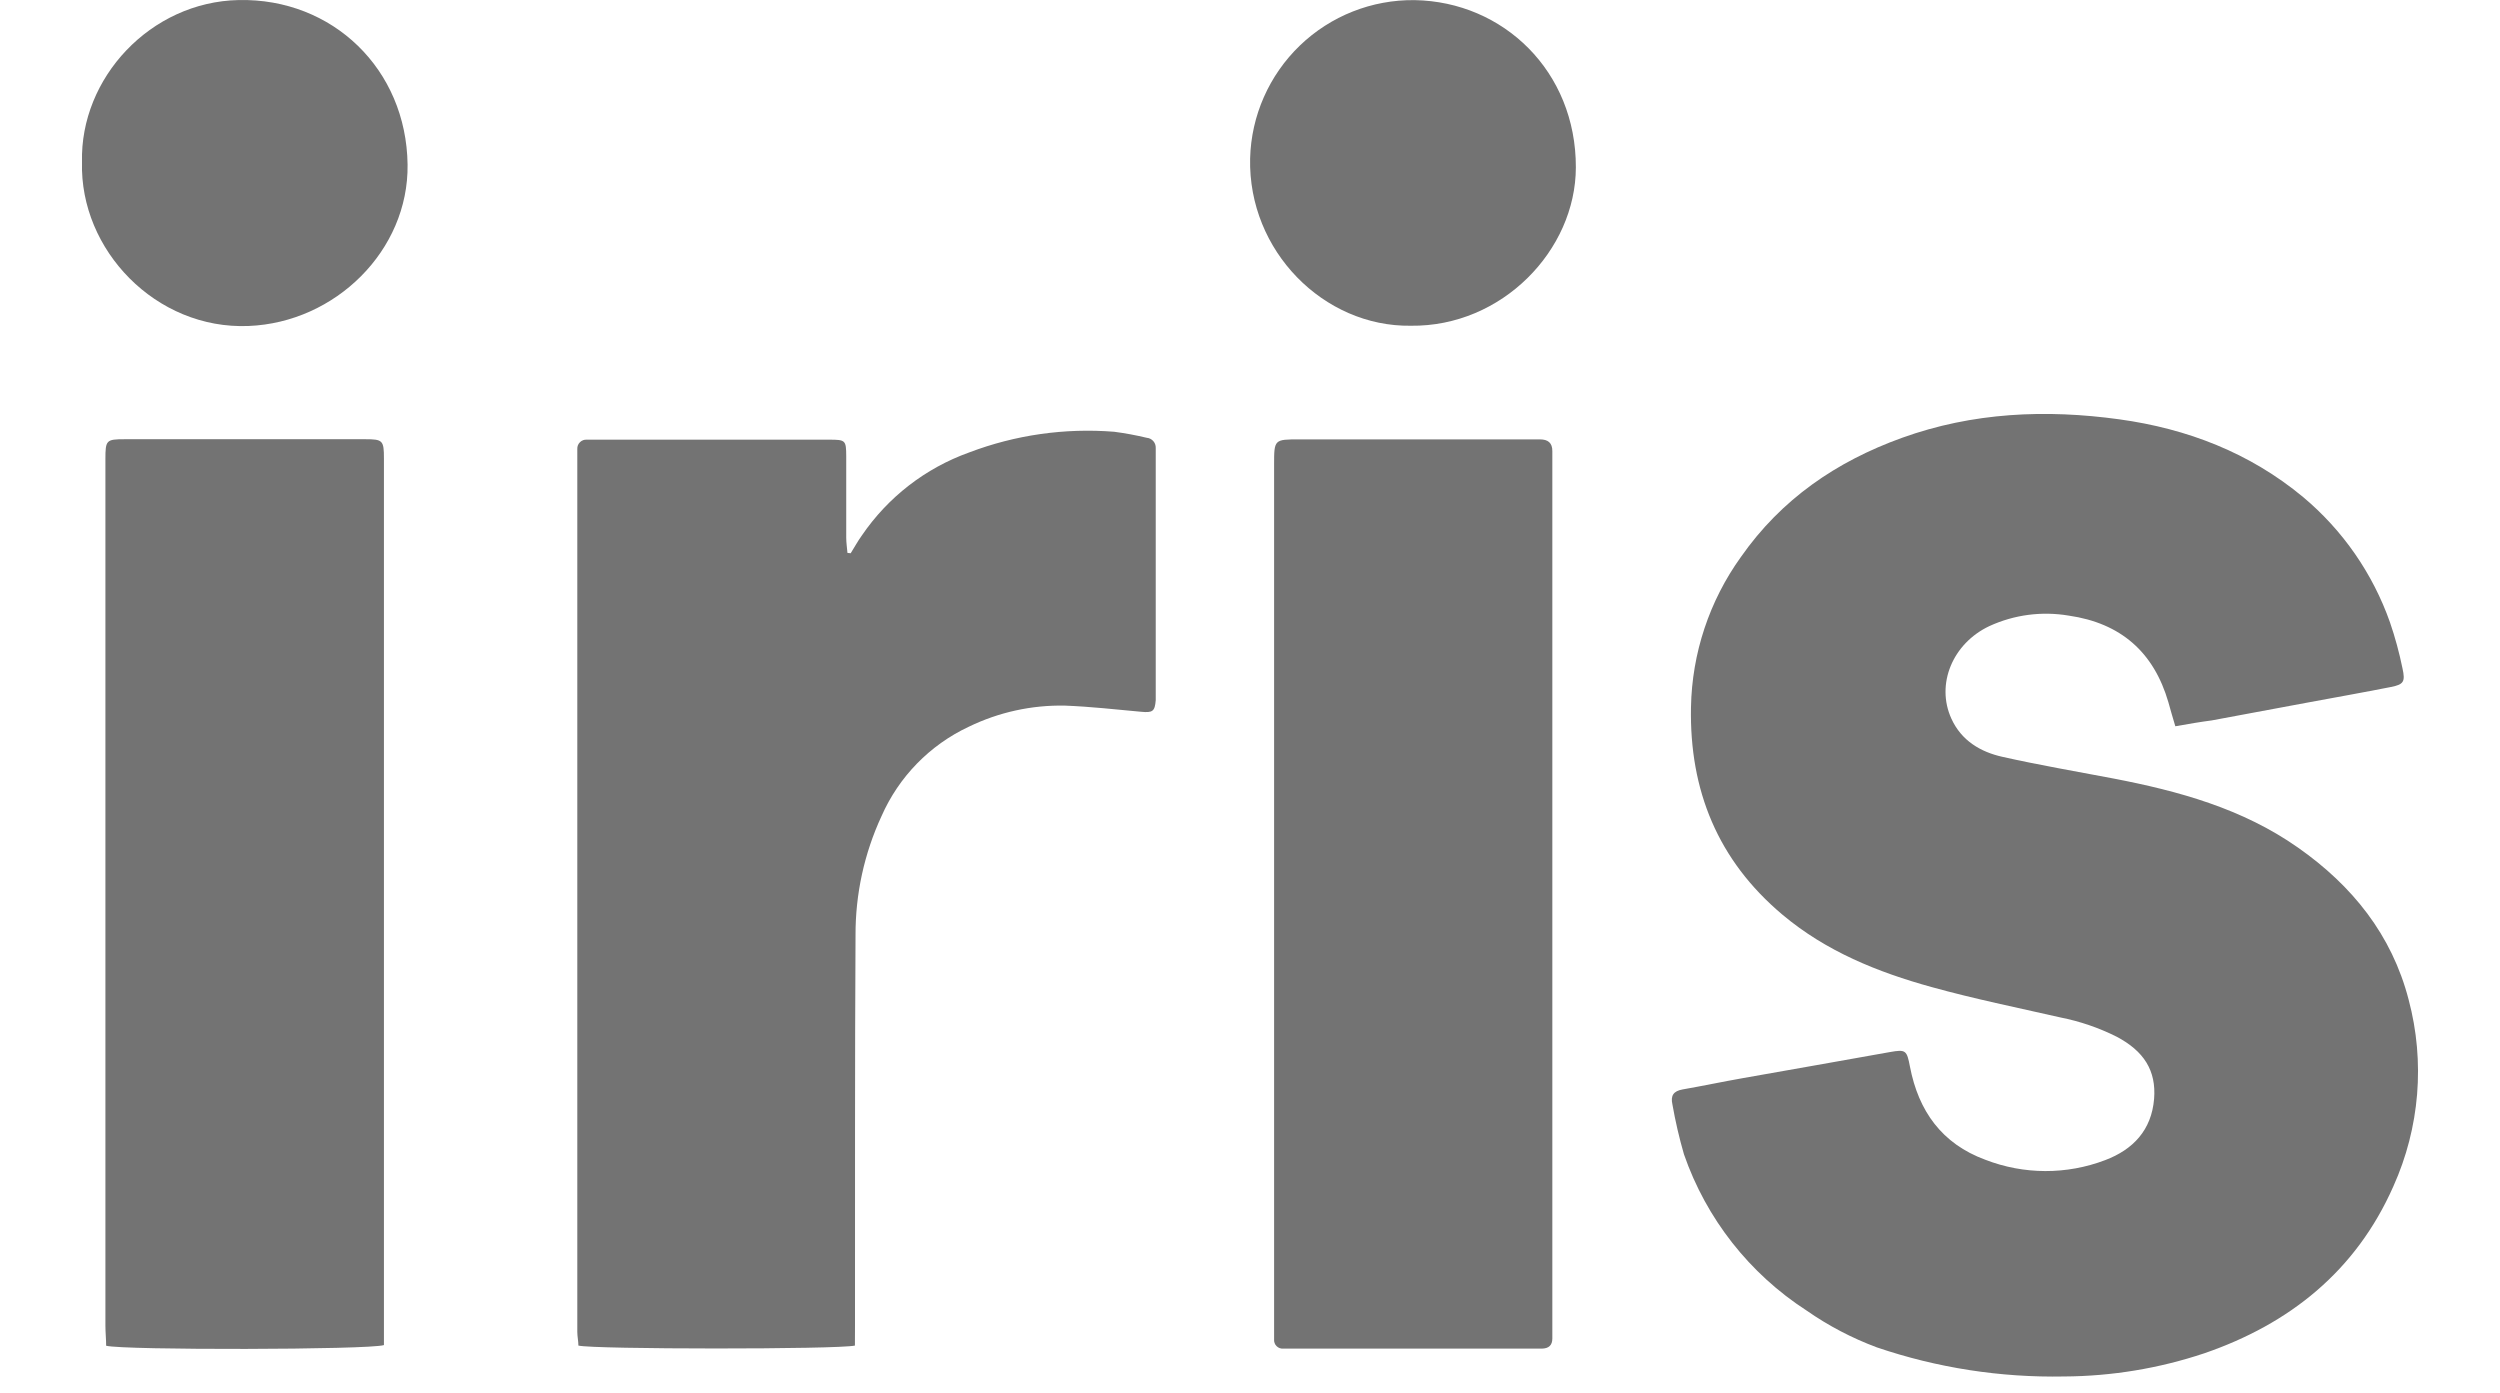
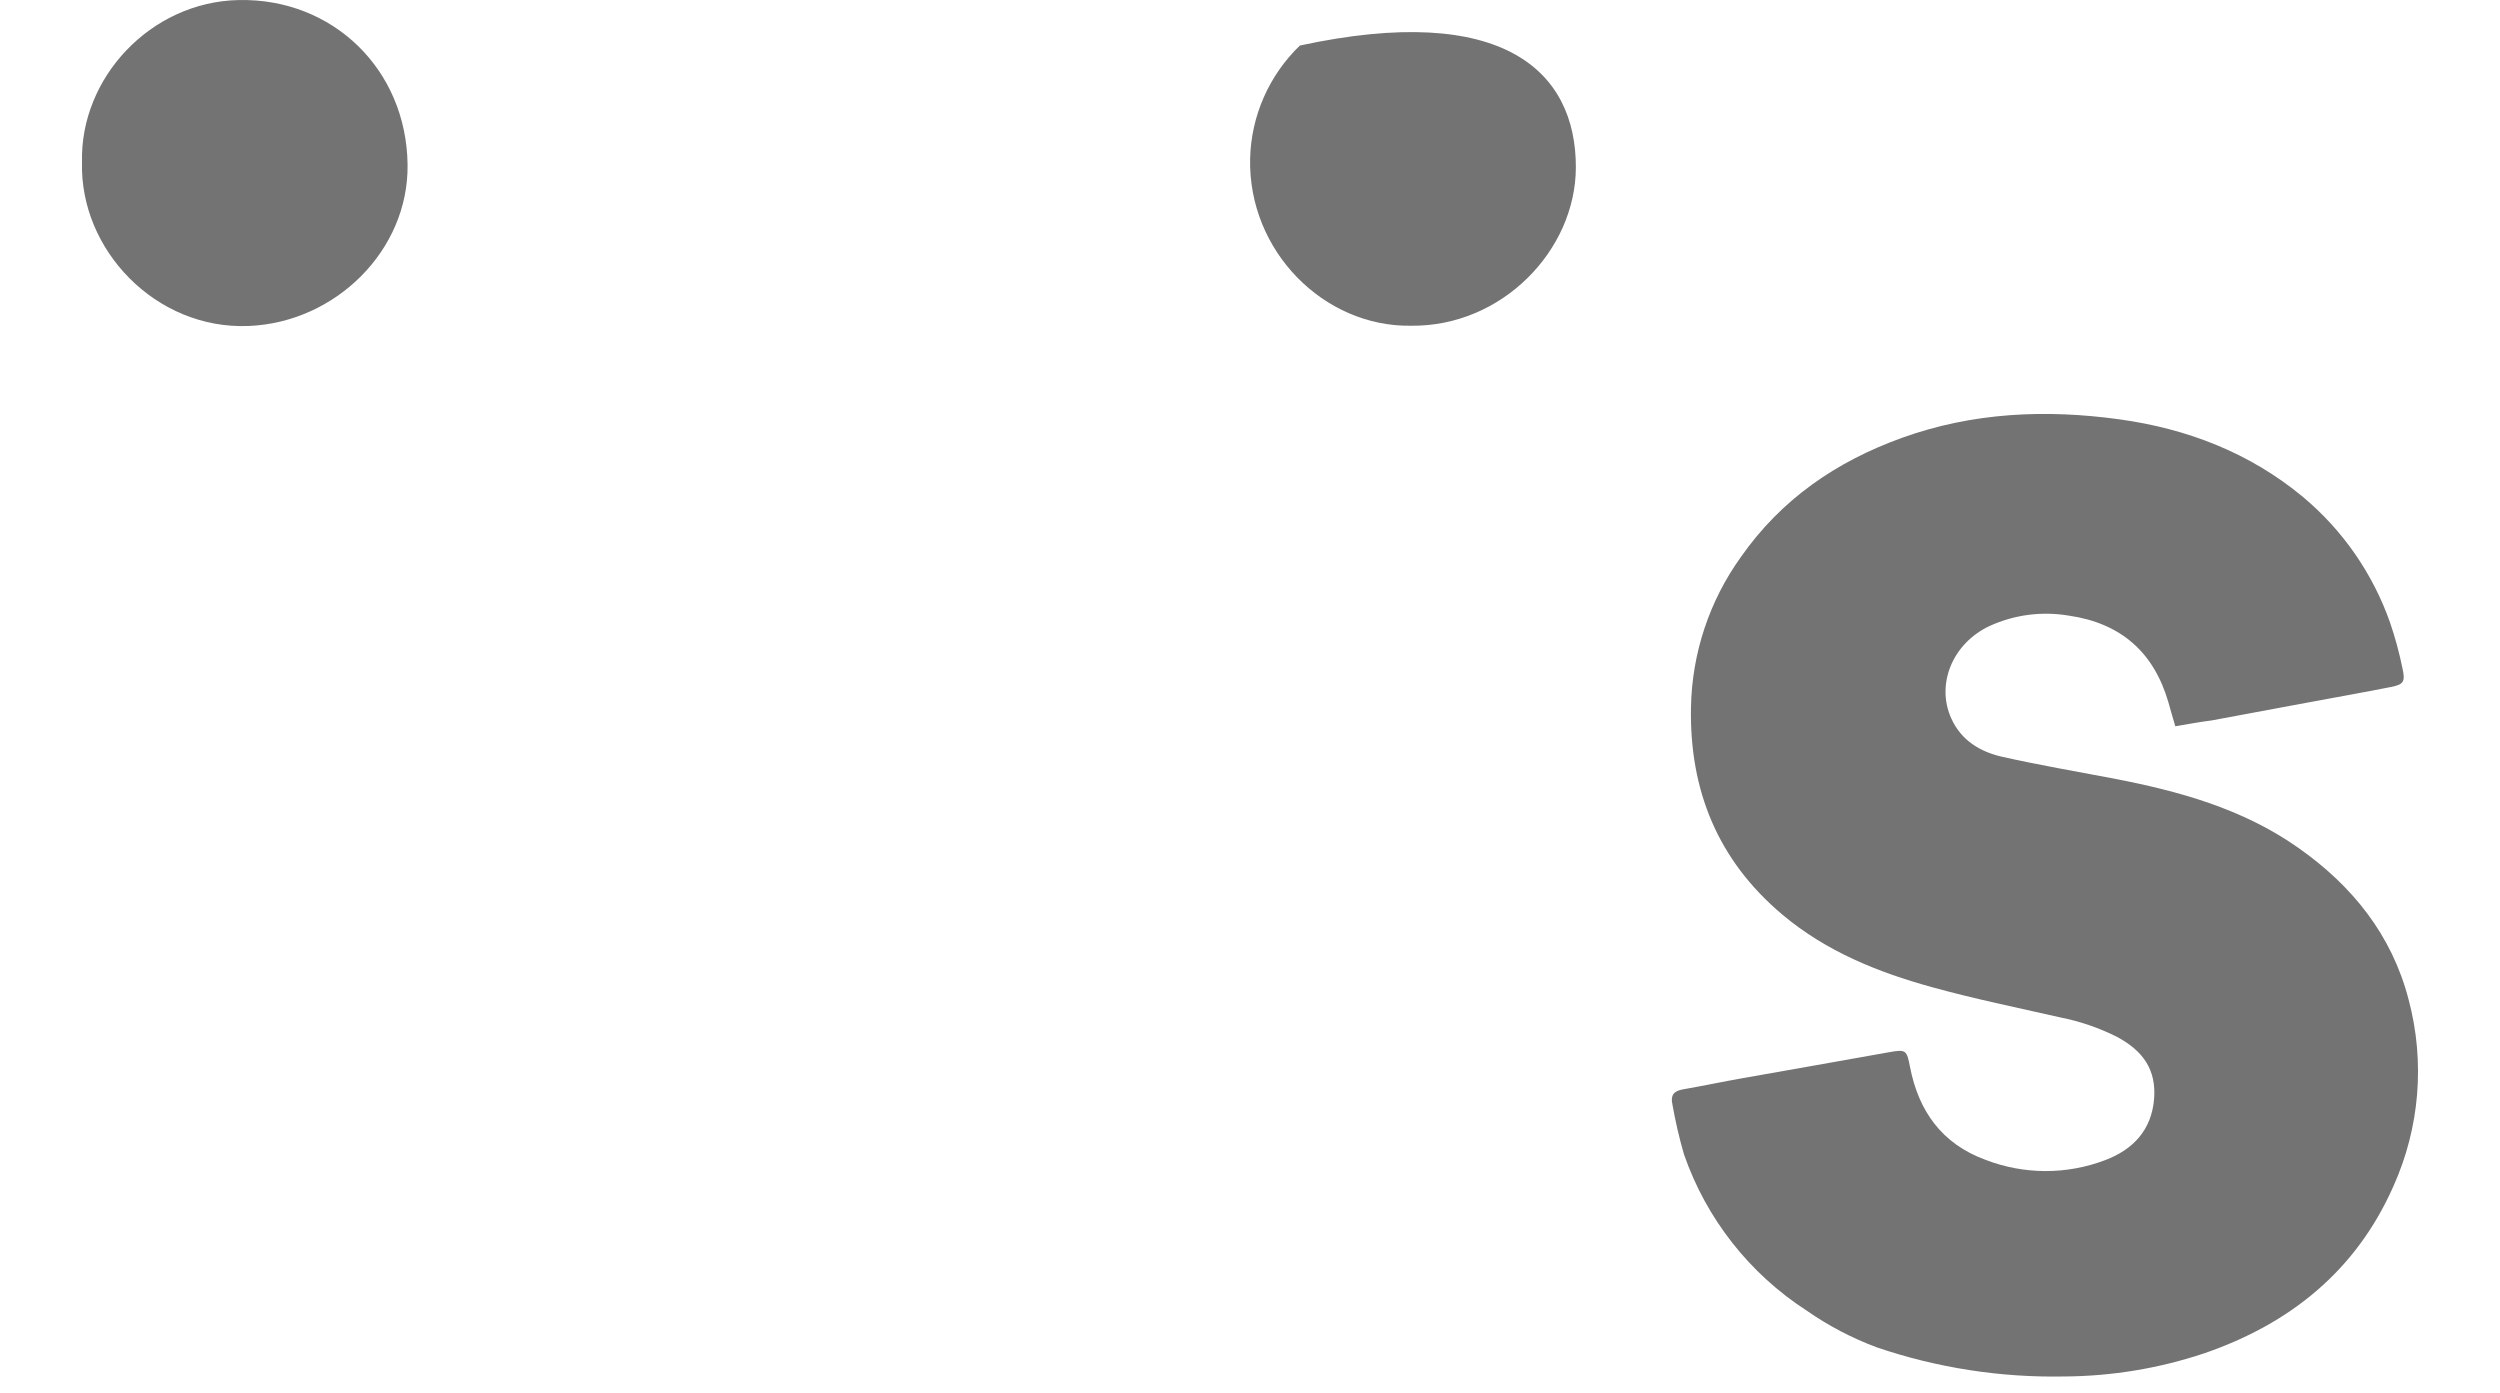
<svg xmlns="http://www.w3.org/2000/svg" width="61" height="34" viewBox="0 0 61 34" fill="none">
  <path d="M53.078 17.721C53.01 17.494 52.958 17.315 52.909 17.136C52.552 15.908 51.742 15.203 50.477 15.021C49.82 14.91 49.145 14.999 48.54 15.277C47.641 15.702 47.231 16.697 47.614 17.536C47.857 18.07 48.324 18.349 48.865 18.468C49.76 18.669 50.664 18.823 51.565 18.995C53.162 19.302 54.719 19.73 56.072 20.682C57.391 21.606 58.361 22.809 58.771 24.393C59.174 25.909 59.042 27.517 58.398 28.947C57.484 31.015 55.868 32.304 53.783 33.021C52.681 33.389 51.527 33.58 50.365 33.586C48.812 33.616 47.266 33.376 45.795 32.876C45.188 32.65 44.612 32.348 44.08 31.977C42.686 31.076 41.633 29.735 41.089 28.166C40.973 27.766 40.879 27.359 40.807 26.948C40.758 26.732 40.834 26.621 41.057 26.582C41.548 26.496 42.037 26.393 42.528 26.306C43.722 26.093 44.917 25.887 46.111 25.671C46.504 25.601 46.526 25.626 46.603 26.027C46.811 27.109 47.381 27.908 48.442 28.298C49.383 28.663 50.426 28.666 51.369 28.306C52.044 28.05 52.497 27.578 52.56 26.813C52.615 26.12 52.31 25.646 51.645 25.295C51.212 25.078 50.751 24.92 50.276 24.826C49.227 24.587 48.167 24.372 47.13 24.084C45.814 23.72 44.557 23.214 43.489 22.316C41.912 20.989 41.221 19.28 41.26 17.256C41.284 15.939 41.709 14.661 42.477 13.592C43.464 12.18 44.805 11.262 46.406 10.684C48.137 10.06 49.92 9.984 51.715 10.232C53.368 10.461 54.891 11.045 56.197 12.129C57.163 12.938 57.894 13.992 58.314 15.181C58.441 15.55 58.543 15.927 58.621 16.309C58.693 16.635 58.649 16.701 58.337 16.763C57.662 16.896 56.988 17.016 56.313 17.141L53.967 17.578C53.683 17.615 53.412 17.662 53.078 17.721Z" fill="#737373" />
-   <path d="M20.86 32.832C20.439 32.928 14.469 32.925 14.113 32.832C14.113 32.728 14.086 32.609 14.086 32.495C14.086 25.396 14.086 18.297 14.086 11.197C14.086 11.116 14.086 11.028 14.086 10.954C14.085 10.923 14.09 10.893 14.101 10.864C14.113 10.836 14.13 10.81 14.152 10.789C14.174 10.767 14.2 10.751 14.229 10.74C14.258 10.73 14.288 10.726 14.319 10.728C14.413 10.728 14.508 10.728 14.602 10.728H20.189H20.229C20.633 10.728 20.646 10.741 20.648 11.134C20.648 11.795 20.648 12.457 20.648 13.12C20.648 13.243 20.668 13.366 20.678 13.491L20.757 13.499C20.849 13.356 20.926 13.207 21.029 13.066C21.665 12.132 22.58 11.423 23.644 11.041C24.772 10.612 25.982 10.439 27.186 10.535C27.453 10.57 27.718 10.619 27.98 10.682C28.042 10.687 28.099 10.716 28.14 10.762C28.181 10.808 28.202 10.868 28.2 10.93C28.2 11.024 28.2 11.119 28.2 11.213V16.883C28.2 16.95 28.2 17.018 28.2 17.085C28.178 17.362 28.122 17.394 27.84 17.367C27.223 17.31 26.606 17.241 25.985 17.217C25.172 17.201 24.368 17.378 23.637 17.733C22.686 18.179 21.93 18.955 21.508 19.916C21.087 20.826 20.871 21.818 20.875 22.821C20.857 25.992 20.865 29.165 20.862 32.336L20.86 32.832Z" fill="#737373" />
-   <path d="M31.088 21.831V11.348C31.088 10.721 31.088 10.721 31.705 10.721H37.291H37.574C37.768 10.721 37.879 10.803 37.877 11.009C37.877 11.104 37.877 11.198 37.877 11.291V32.416C37.877 32.496 37.877 32.584 37.877 32.658C37.877 32.827 37.788 32.901 37.628 32.906C37.547 32.906 37.459 32.906 37.385 32.906H31.559C31.478 32.906 31.39 32.906 31.316 32.906C31.285 32.909 31.255 32.905 31.226 32.895C31.197 32.885 31.171 32.868 31.149 32.846C31.127 32.825 31.11 32.799 31.1 32.77C31.089 32.742 31.085 32.711 31.088 32.68C31.088 32.572 31.088 32.464 31.088 32.356V21.831Z" fill="#737373" />
-   <path d="M9.368 32.82C9.009 32.937 2.995 32.947 2.59 32.836C2.59 32.68 2.572 32.508 2.572 32.338V12.418C2.572 12.013 2.572 11.608 2.572 11.203C2.572 10.738 2.592 10.717 3.046 10.717C5.002 10.717 6.959 10.717 8.916 10.717C9.339 10.717 9.368 10.748 9.368 11.185C9.368 13.114 9.368 15.044 9.368 16.974C9.368 22.116 9.368 27.256 9.368 32.397V32.82Z" fill="#737373" />
  <path d="M2.001 3.955C1.949 1.907 3.668 0.045 5.826 0.001C8.115 -0.046 9.916 1.688 9.945 4.017C9.972 6.112 8.182 7.87 6.065 7.954C3.803 8.046 1.941 6.097 2.001 3.955Z" fill="#737373" />
-   <path d="M34.423 7.948C32.299 7.978 30.452 6.123 30.503 3.867C30.529 2.825 30.966 1.835 31.717 1.111C32.468 0.388 33.474 -0.01 34.517 0.003C36.68 0.04 38.456 1.738 38.451 4.085C38.447 6.109 36.646 7.976 34.423 7.948Z" fill="#737373" />
+   <path d="M34.423 7.948C32.299 7.978 30.452 6.123 30.503 3.867C30.529 2.825 30.966 1.835 31.717 1.111C36.68 0.04 38.456 1.738 38.451 4.085C38.447 6.109 36.646 7.976 34.423 7.948Z" fill="#737373" />
</svg>